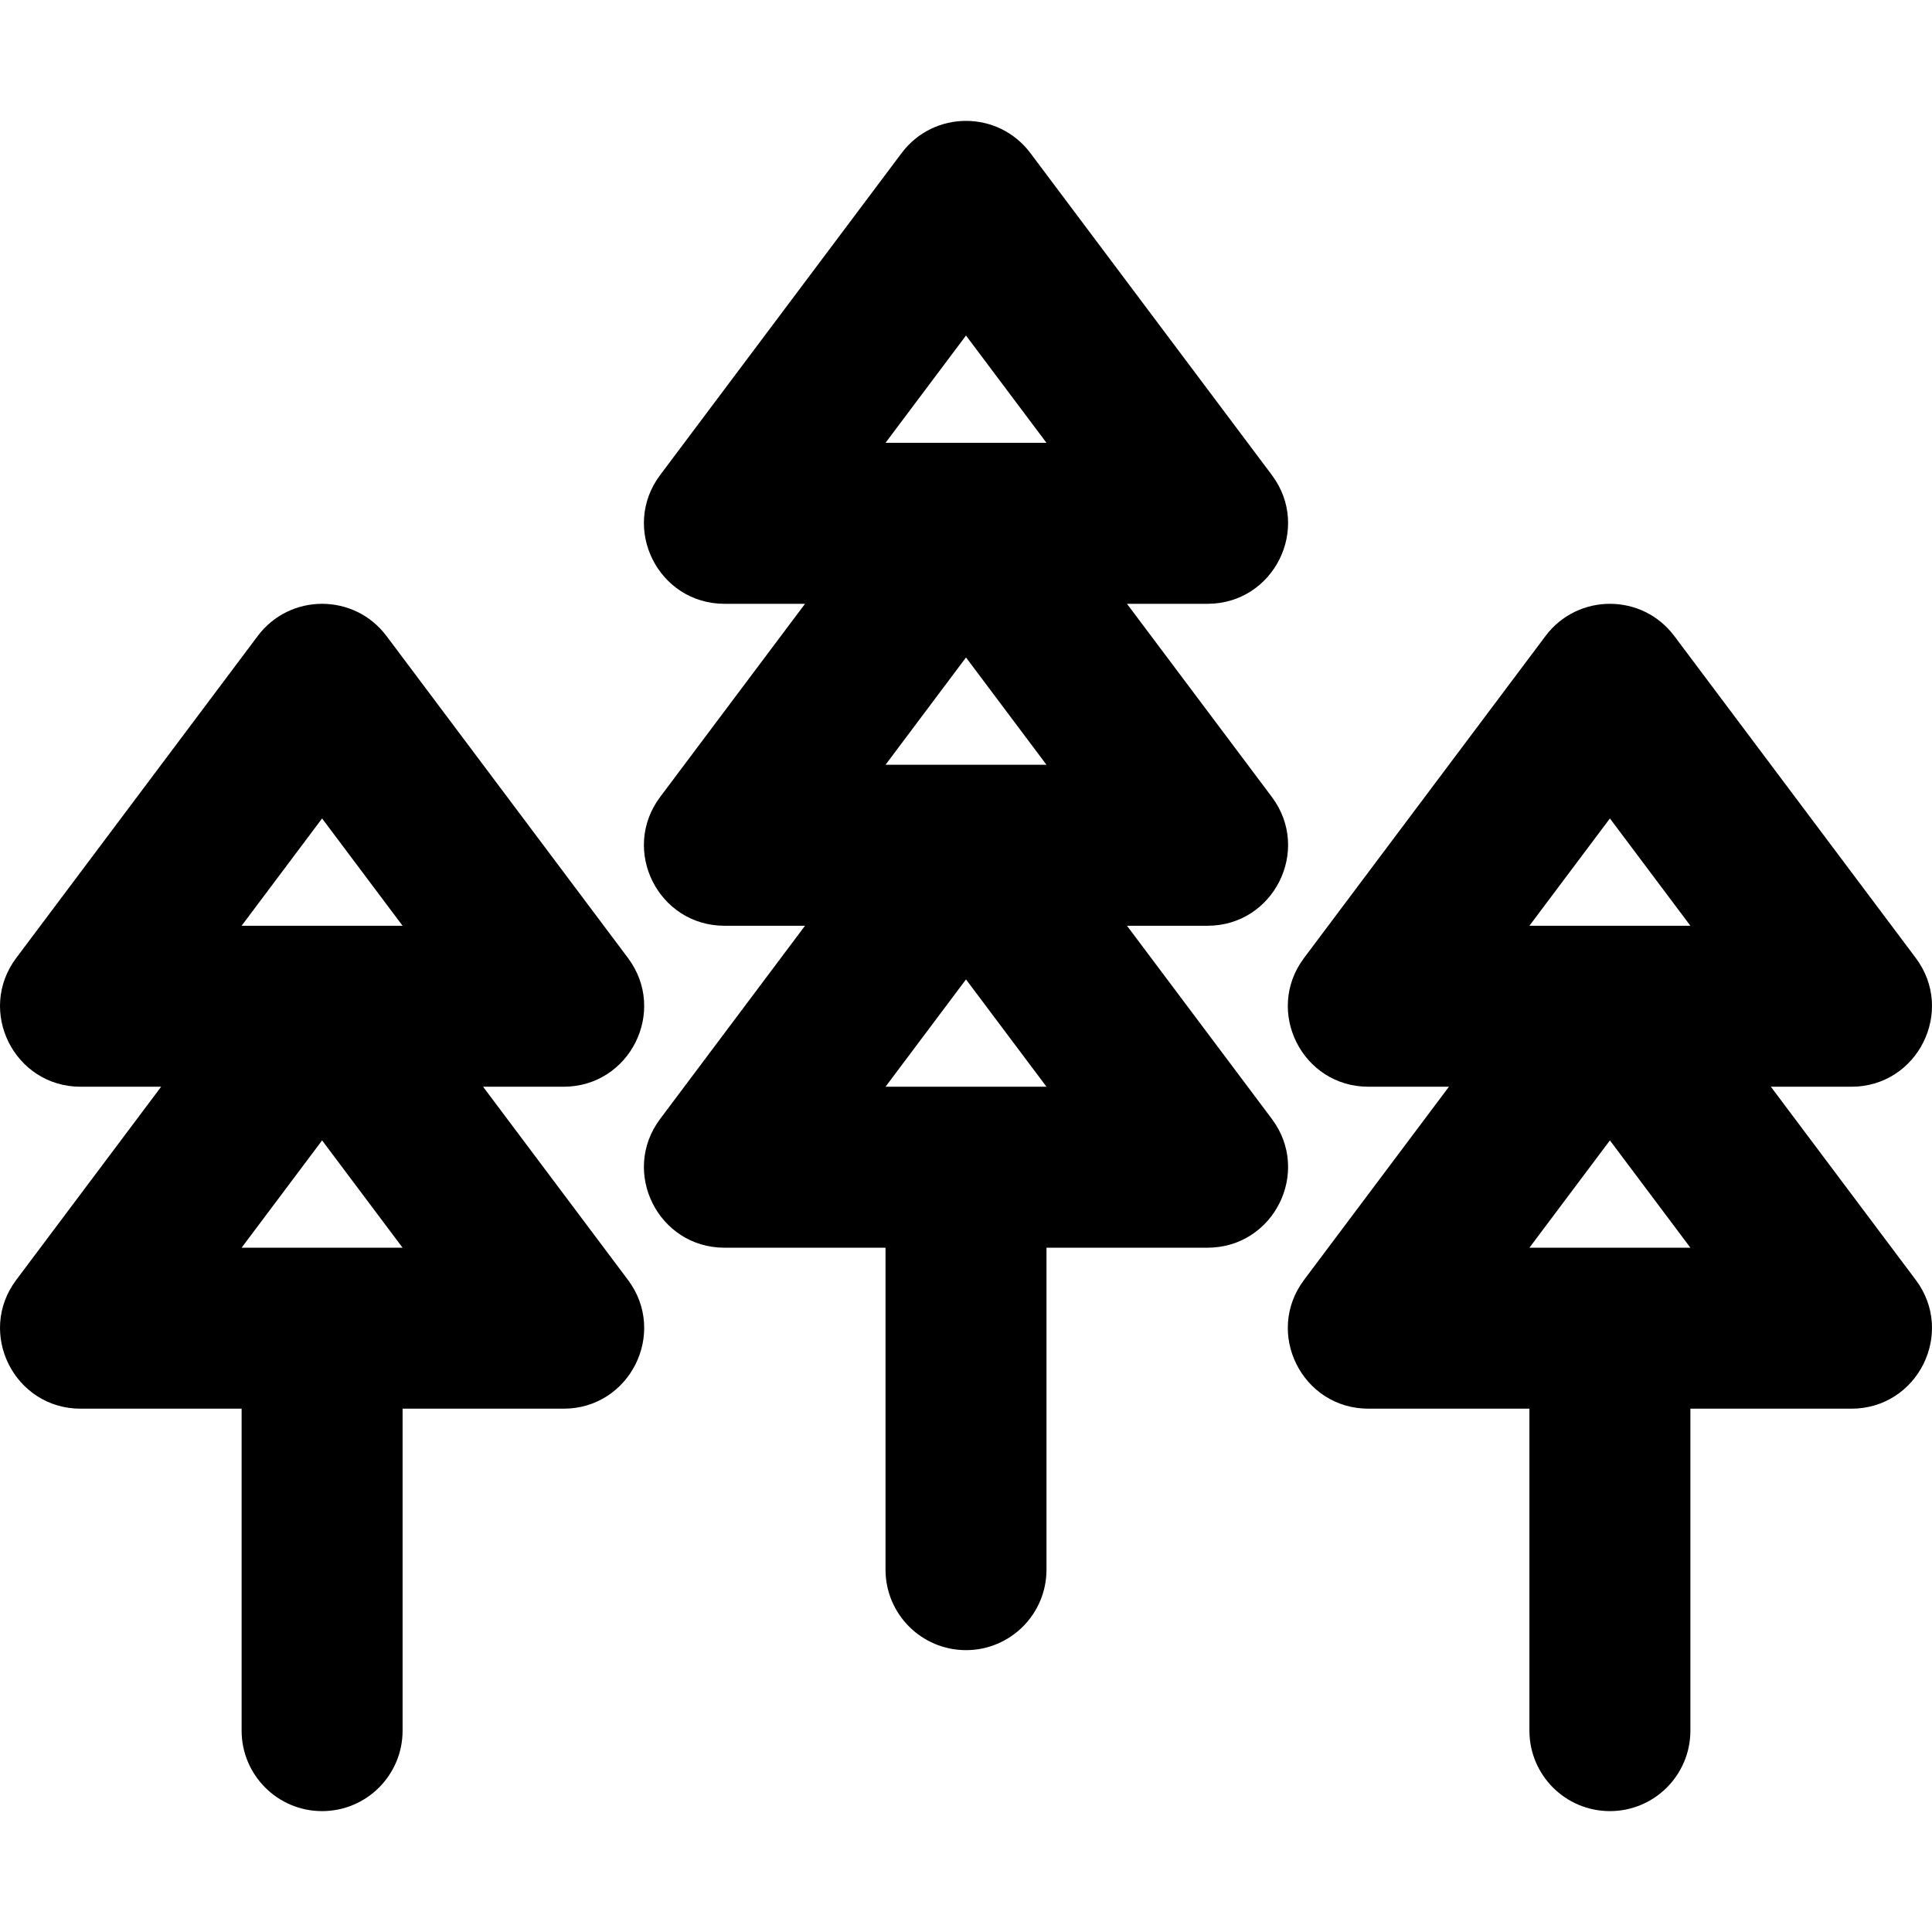
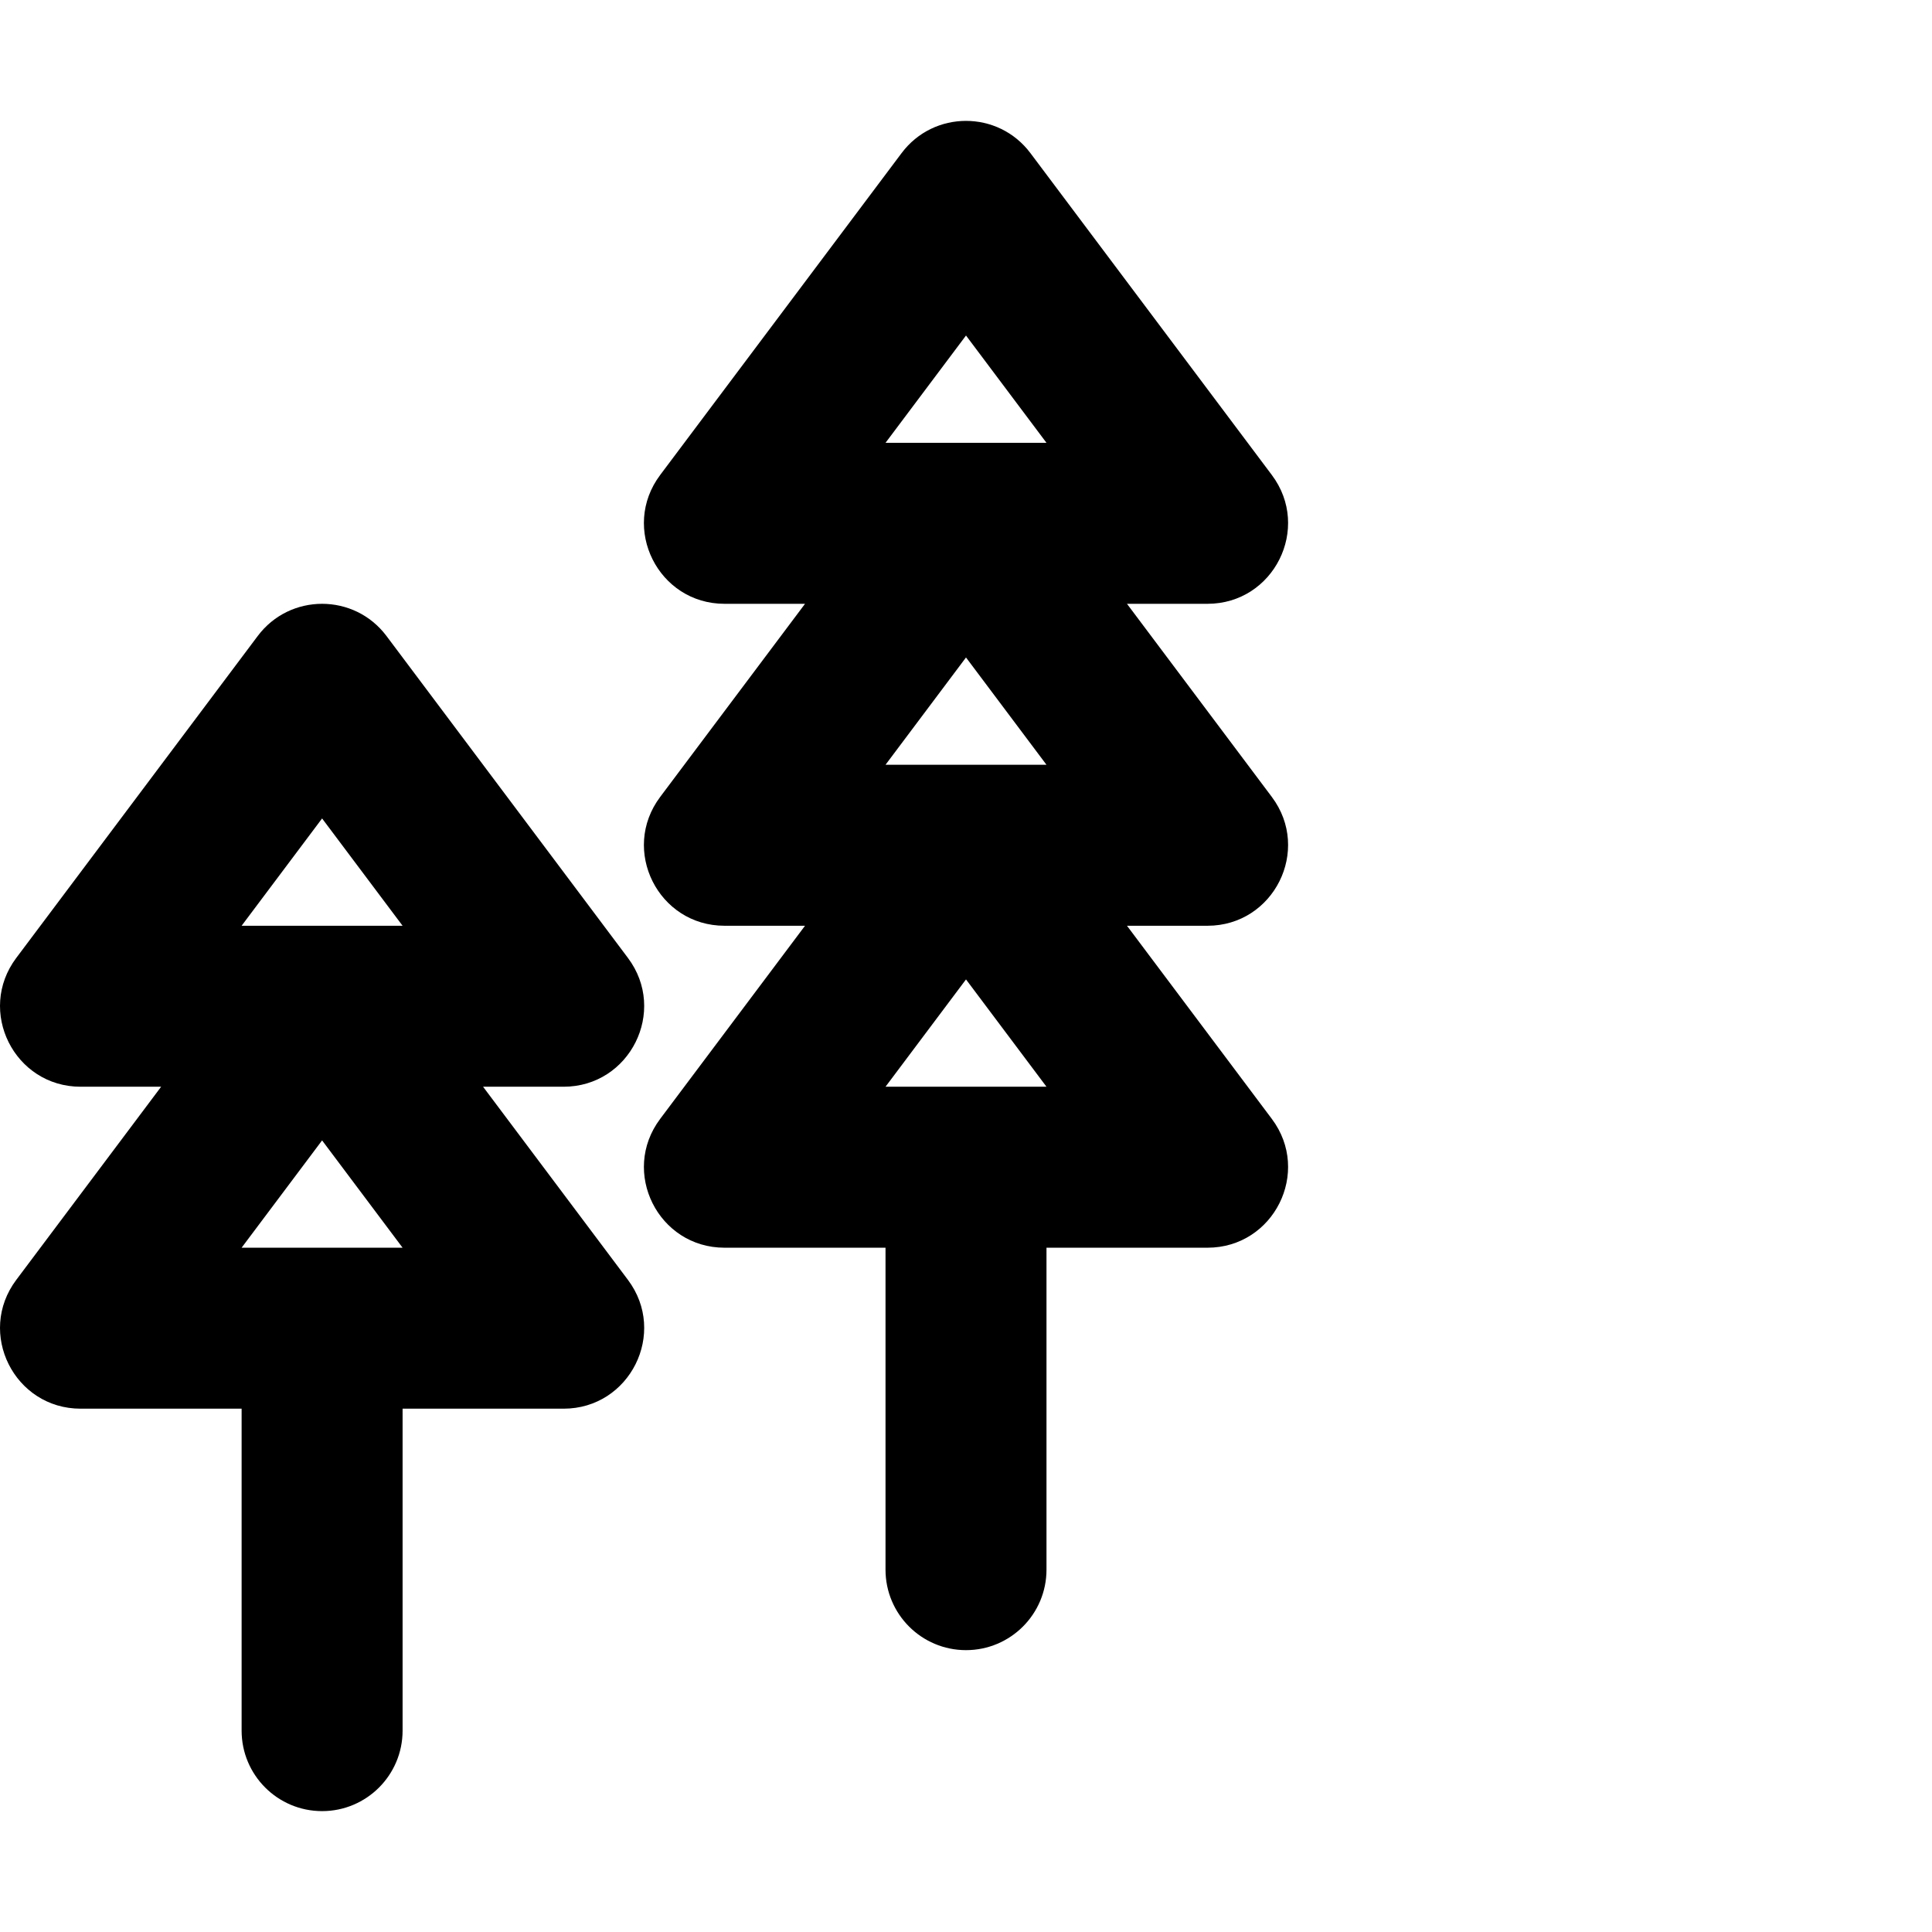
<svg xmlns="http://www.w3.org/2000/svg" version="1.1" id="Layer_1" x="0px" y="0px" viewBox="0 0 512.077 512.077" style="enable-background:new 0 0 512.077 512.077;" xml:space="preserve">
  <g transform="translate(-1)">
    <g>
      <g>
        <path d="M129.039,288.039h21.333c17.58,0,27.614-20.07,17.067-34.133l-64-85.333c-8.533-11.378-25.6-11.378-34.133,0l-64,85.333     c-10.548,14.064-0.513,34.133,17.067,34.133h21.333l-38.4,51.2c-10.548,14.064-0.513,34.133,17.067,34.133h42.667v85.333     c0,11.782,9.551,21.333,21.333,21.333c11.782,0,21.333-9.551,21.333-21.333v-85.333h42.667c17.58,0,27.614-20.07,17.067-34.133     L129.039,288.039z M86.372,216.928l21.333,28.444H65.039L86.372,216.928z M65.039,330.705l21.333-28.444l21.333,28.444H65.039z" />
        <path d="M338.105,296.572l-38.4-51.2h21.333c17.58,0,27.615-20.07,17.067-34.133l-38.4-51.2h21.333     c17.58,0,27.615-20.07,17.067-34.133l-64-85.333c-8.533-11.378-25.6-11.378-34.133,0l-64,85.333     c-10.548,14.064-0.513,34.133,17.067,34.133h21.333l-38.4,51.2c-10.548,14.064-0.513,34.133,17.067,34.133h21.333l-38.4,51.2     c-10.548,14.064-0.513,34.133,17.067,34.133h42.667v85.333c0,11.782,9.551,21.333,21.333,21.333s21.333-9.551,21.333-21.333     v-85.333h42.667C338.618,330.705,348.653,310.636,338.105,296.572z M257.039,88.928l21.333,28.444h-42.667L257.039,88.928z      M257.041,202.705c-0.001,0-0.003,0-0.004,0h-21.331l21.333-28.444l21.333,28.444H257.041z M235.705,288.039l21.333-28.444     l21.333,28.444H235.705z" />
-         <path d="M470.372,288.039h21.333c17.58,0,27.614-20.07,17.067-34.133l-64-85.333c-8.533-11.378-25.6-11.378-34.133,0l-64,85.333     c-10.548,14.064-0.513,34.133,17.067,34.133h21.333l-38.4,51.2c-10.548,14.064-0.513,34.133,17.067,34.133h42.667v85.333     c0,11.782,9.551,21.333,21.333,21.333s21.333-9.551,21.333-21.333v-85.333h42.667c17.58,0,27.614-20.07,17.067-34.133     L470.372,288.039z M427.705,216.928l21.333,28.444h-42.667L427.705,216.928z M406.372,330.705l21.333-28.444l21.333,28.444     H406.372z" />
      </g>
    </g>
  </g>
  <g>
</g>
  <g>
</g>
  <g>
</g>
  <g>
</g>
  <g>
</g>
  <g>
</g>
  <g>
</g>
  <g>
</g>
  <g>
</g>
  <g>
</g>
  <g>
</g>
  <g>
</g>
  <g>
</g>
  <g>
</g>
  <g>
</g>
</svg>